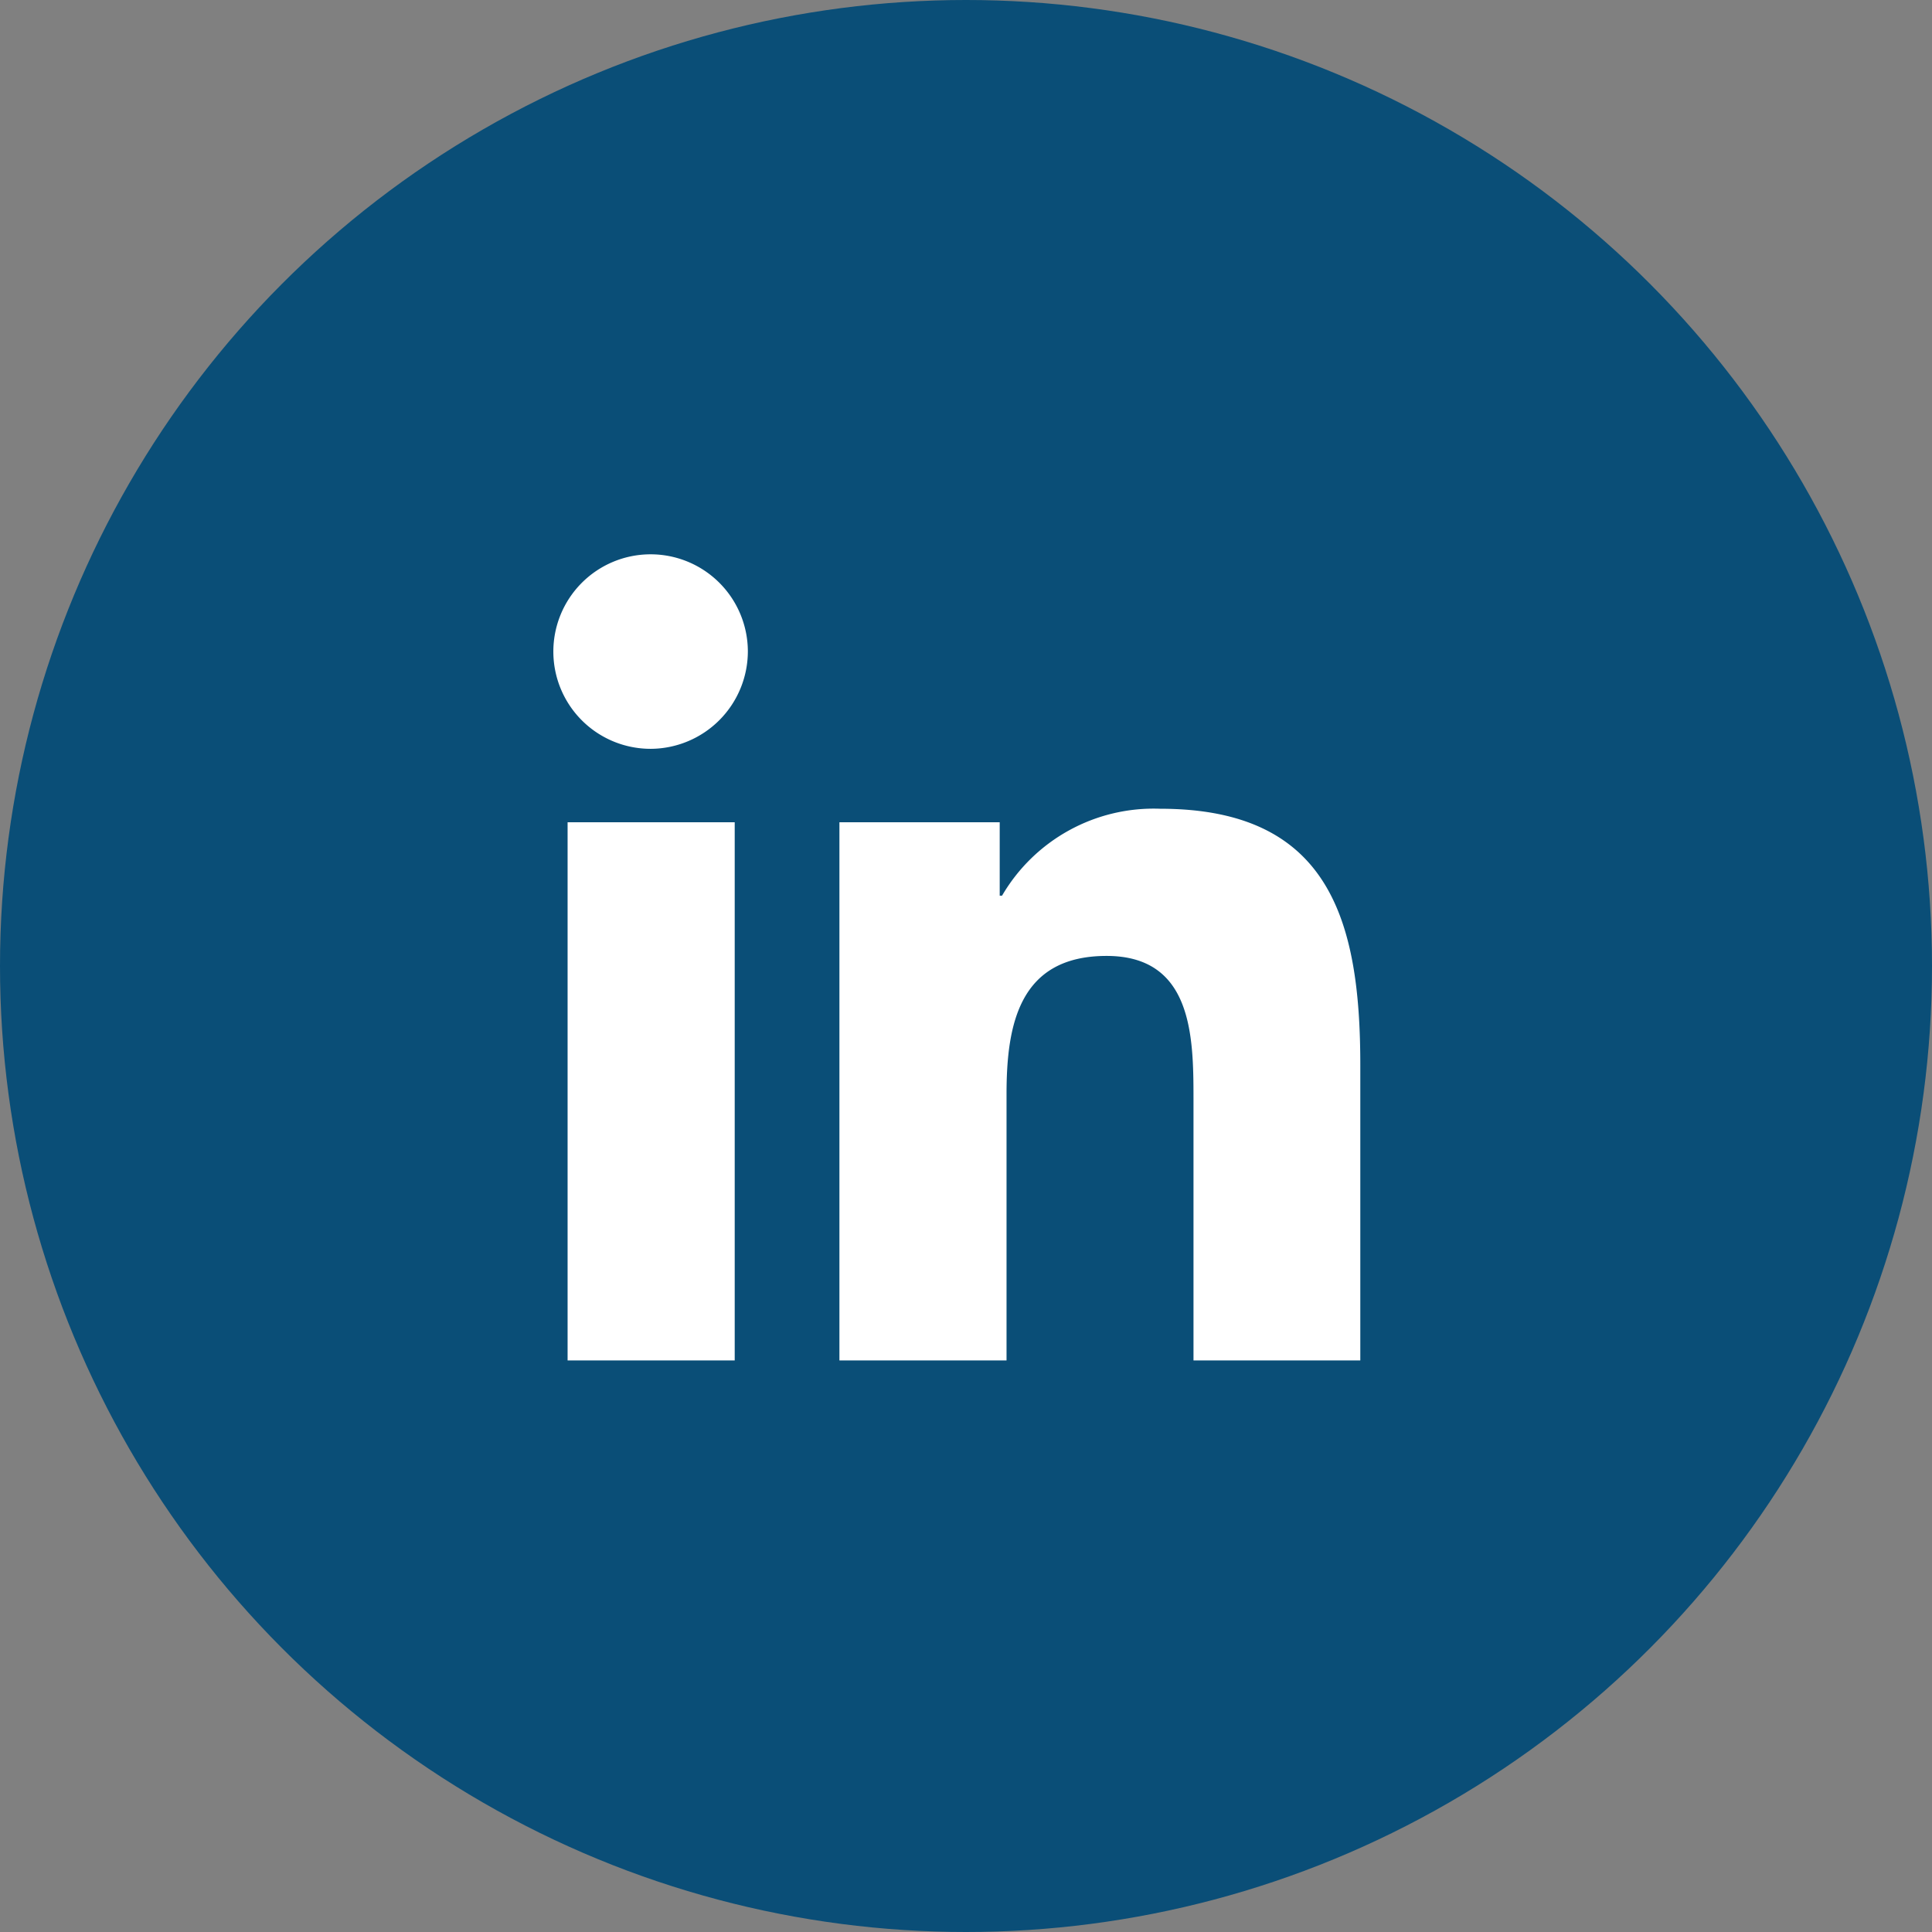
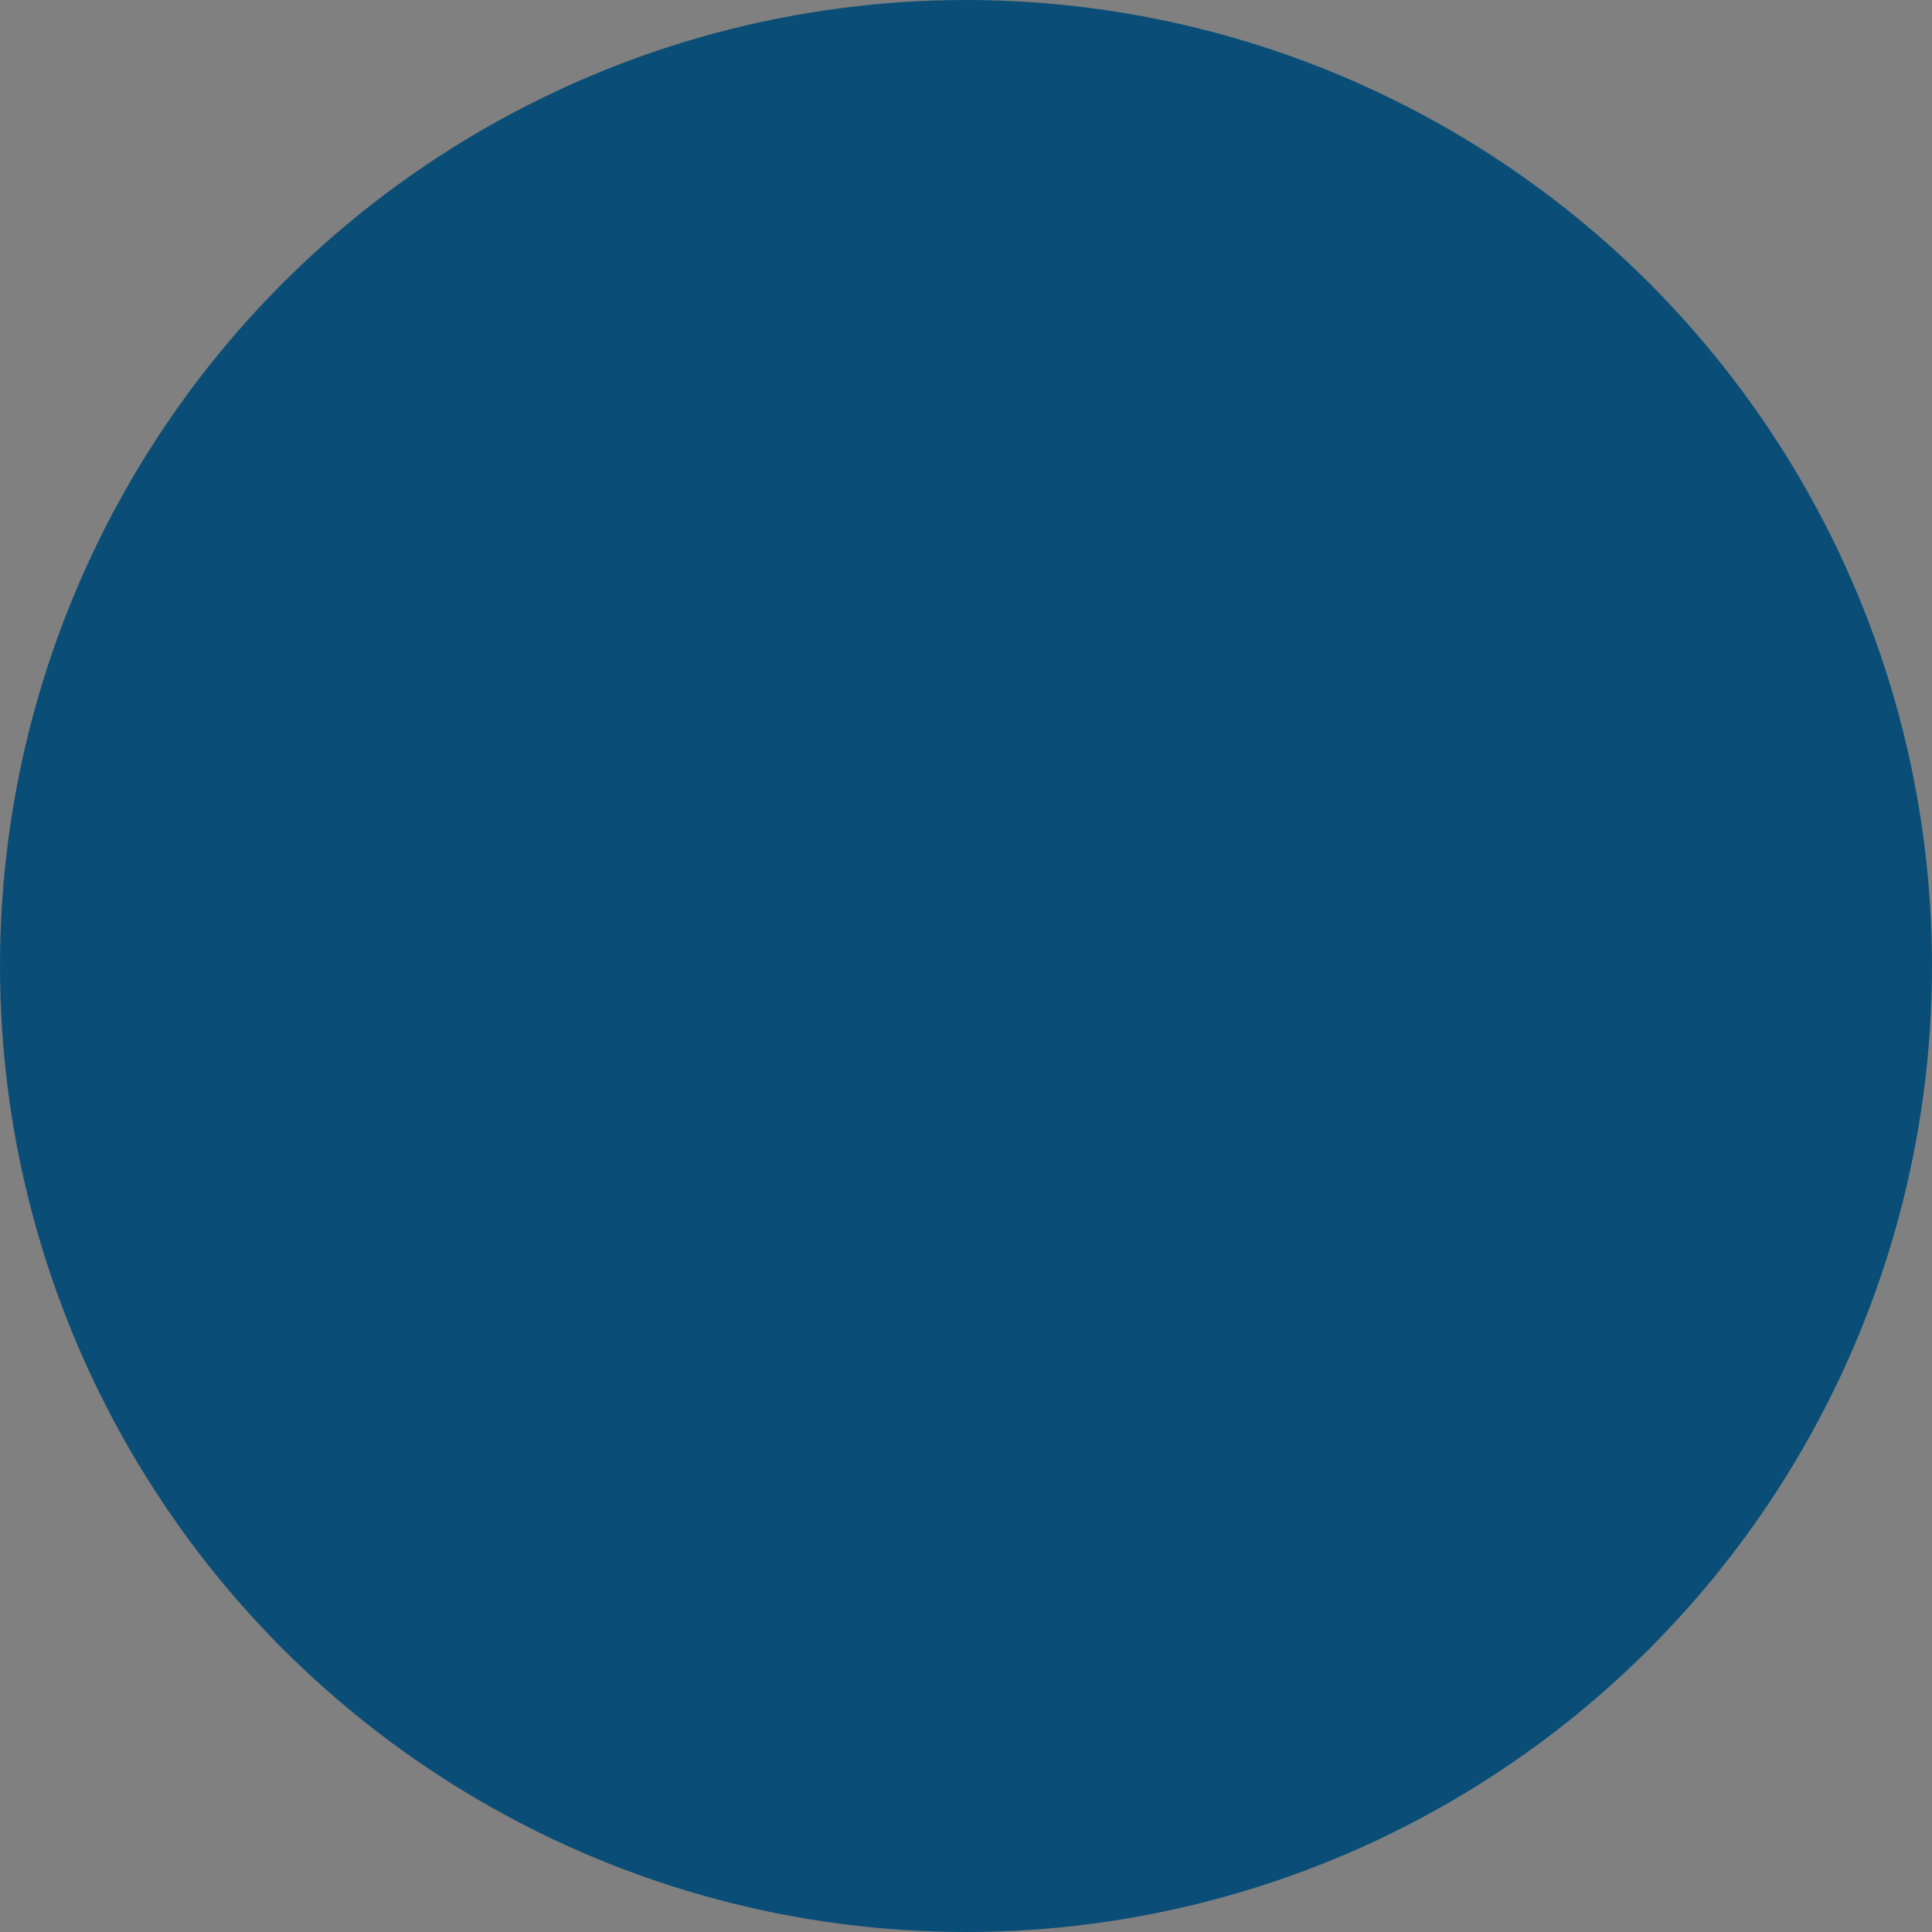
<svg xmlns="http://www.w3.org/2000/svg" width="56" height="56" viewBox="0 0 56 56">
  <rect x="0" y="0" width="56" height="56" fill="#808080" stroke="none" />
  <g id="Group_1" data-name="Group 1" transform="translate(-2024 -132)">
    <circle id="Ellipse_8" data-name="Ellipse 8" cx="28" cy="28" r="28" transform="translate(2024 132)" fill="#0a4e77" />
-     <path id="Icon_awesome-linkedin-in" data-name="Icon awesome-linkedin-in" d="M5.23,23.367H.386V7.767H5.23ZM2.806,5.639A2.819,2.819,0,1,1,5.611,2.806,2.829,2.829,0,0,1,2.806,5.639ZM23.362,23.367H18.528V15.773c0-1.81-.037-4.131-2.519-4.131-2.519,0-2.9,1.966-2.9,4v7.725H8.265V7.767h4.646V9.895h.068a5.09,5.09,0,0,1,4.584-2.519c4.9,0,5.8,3.229,5.8,7.422v8.57Z" transform="translate(2040.066 148.066)" fill="#fff" />
  </g>
</svg>